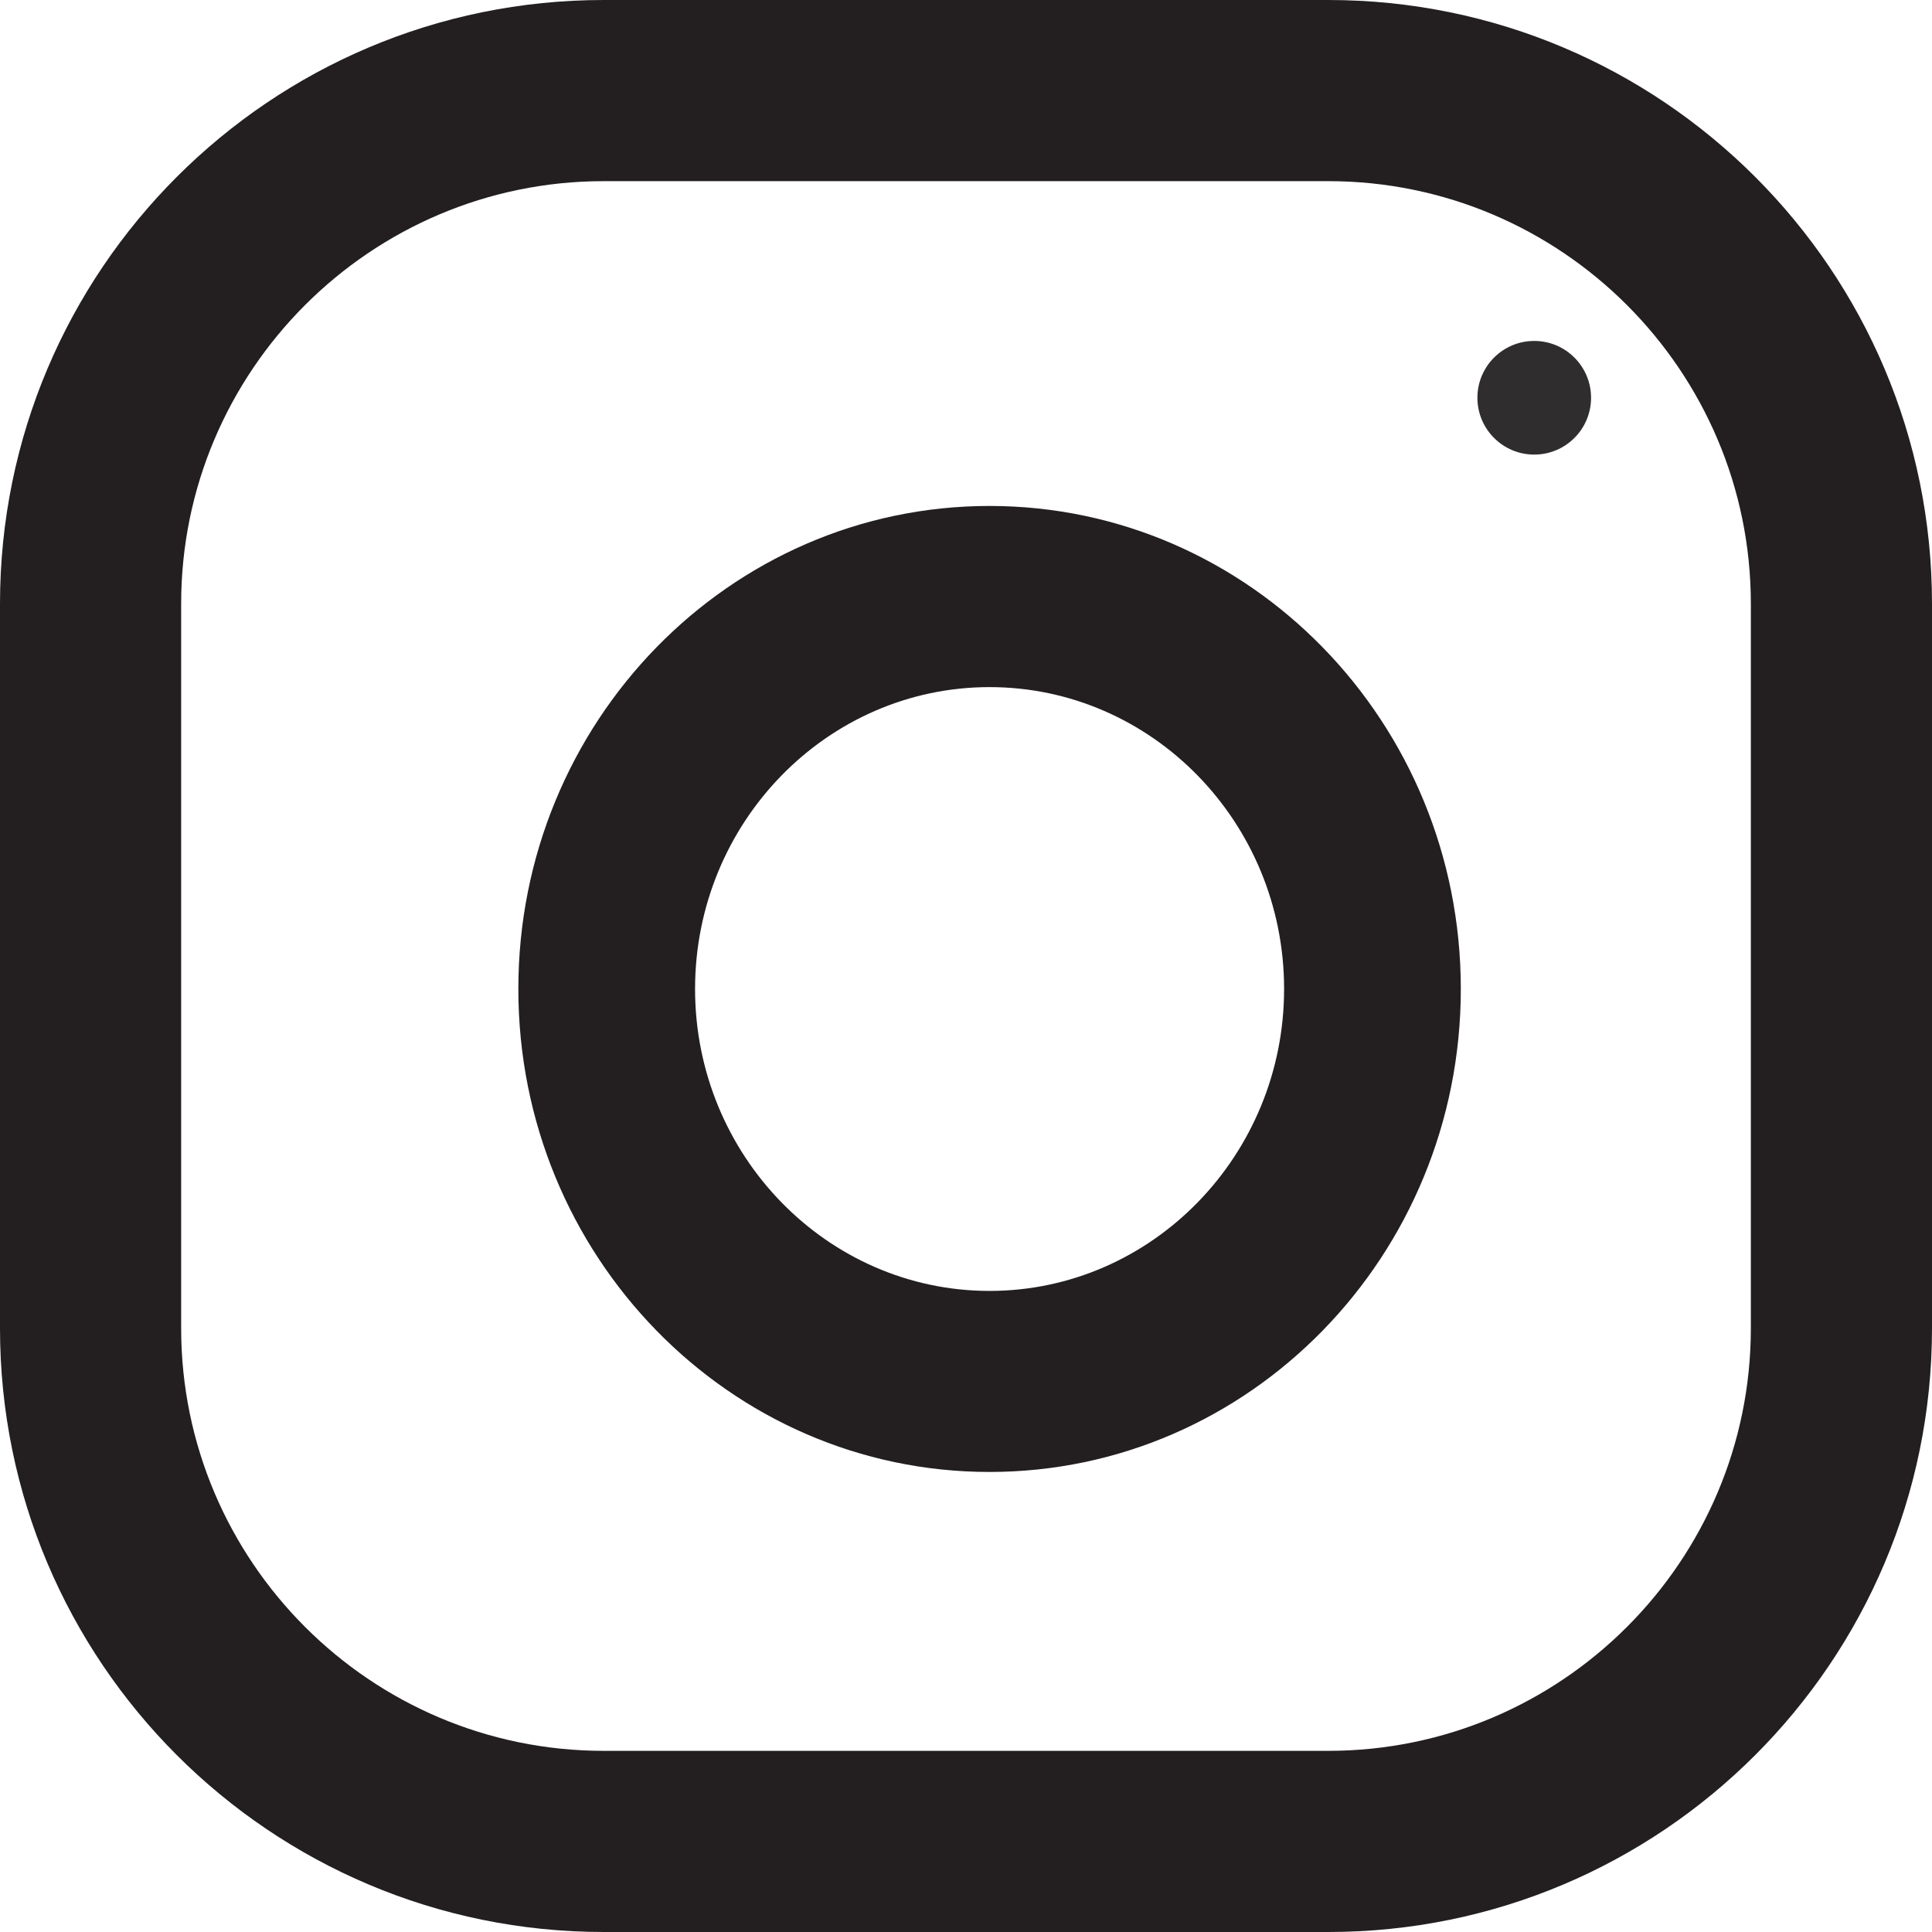
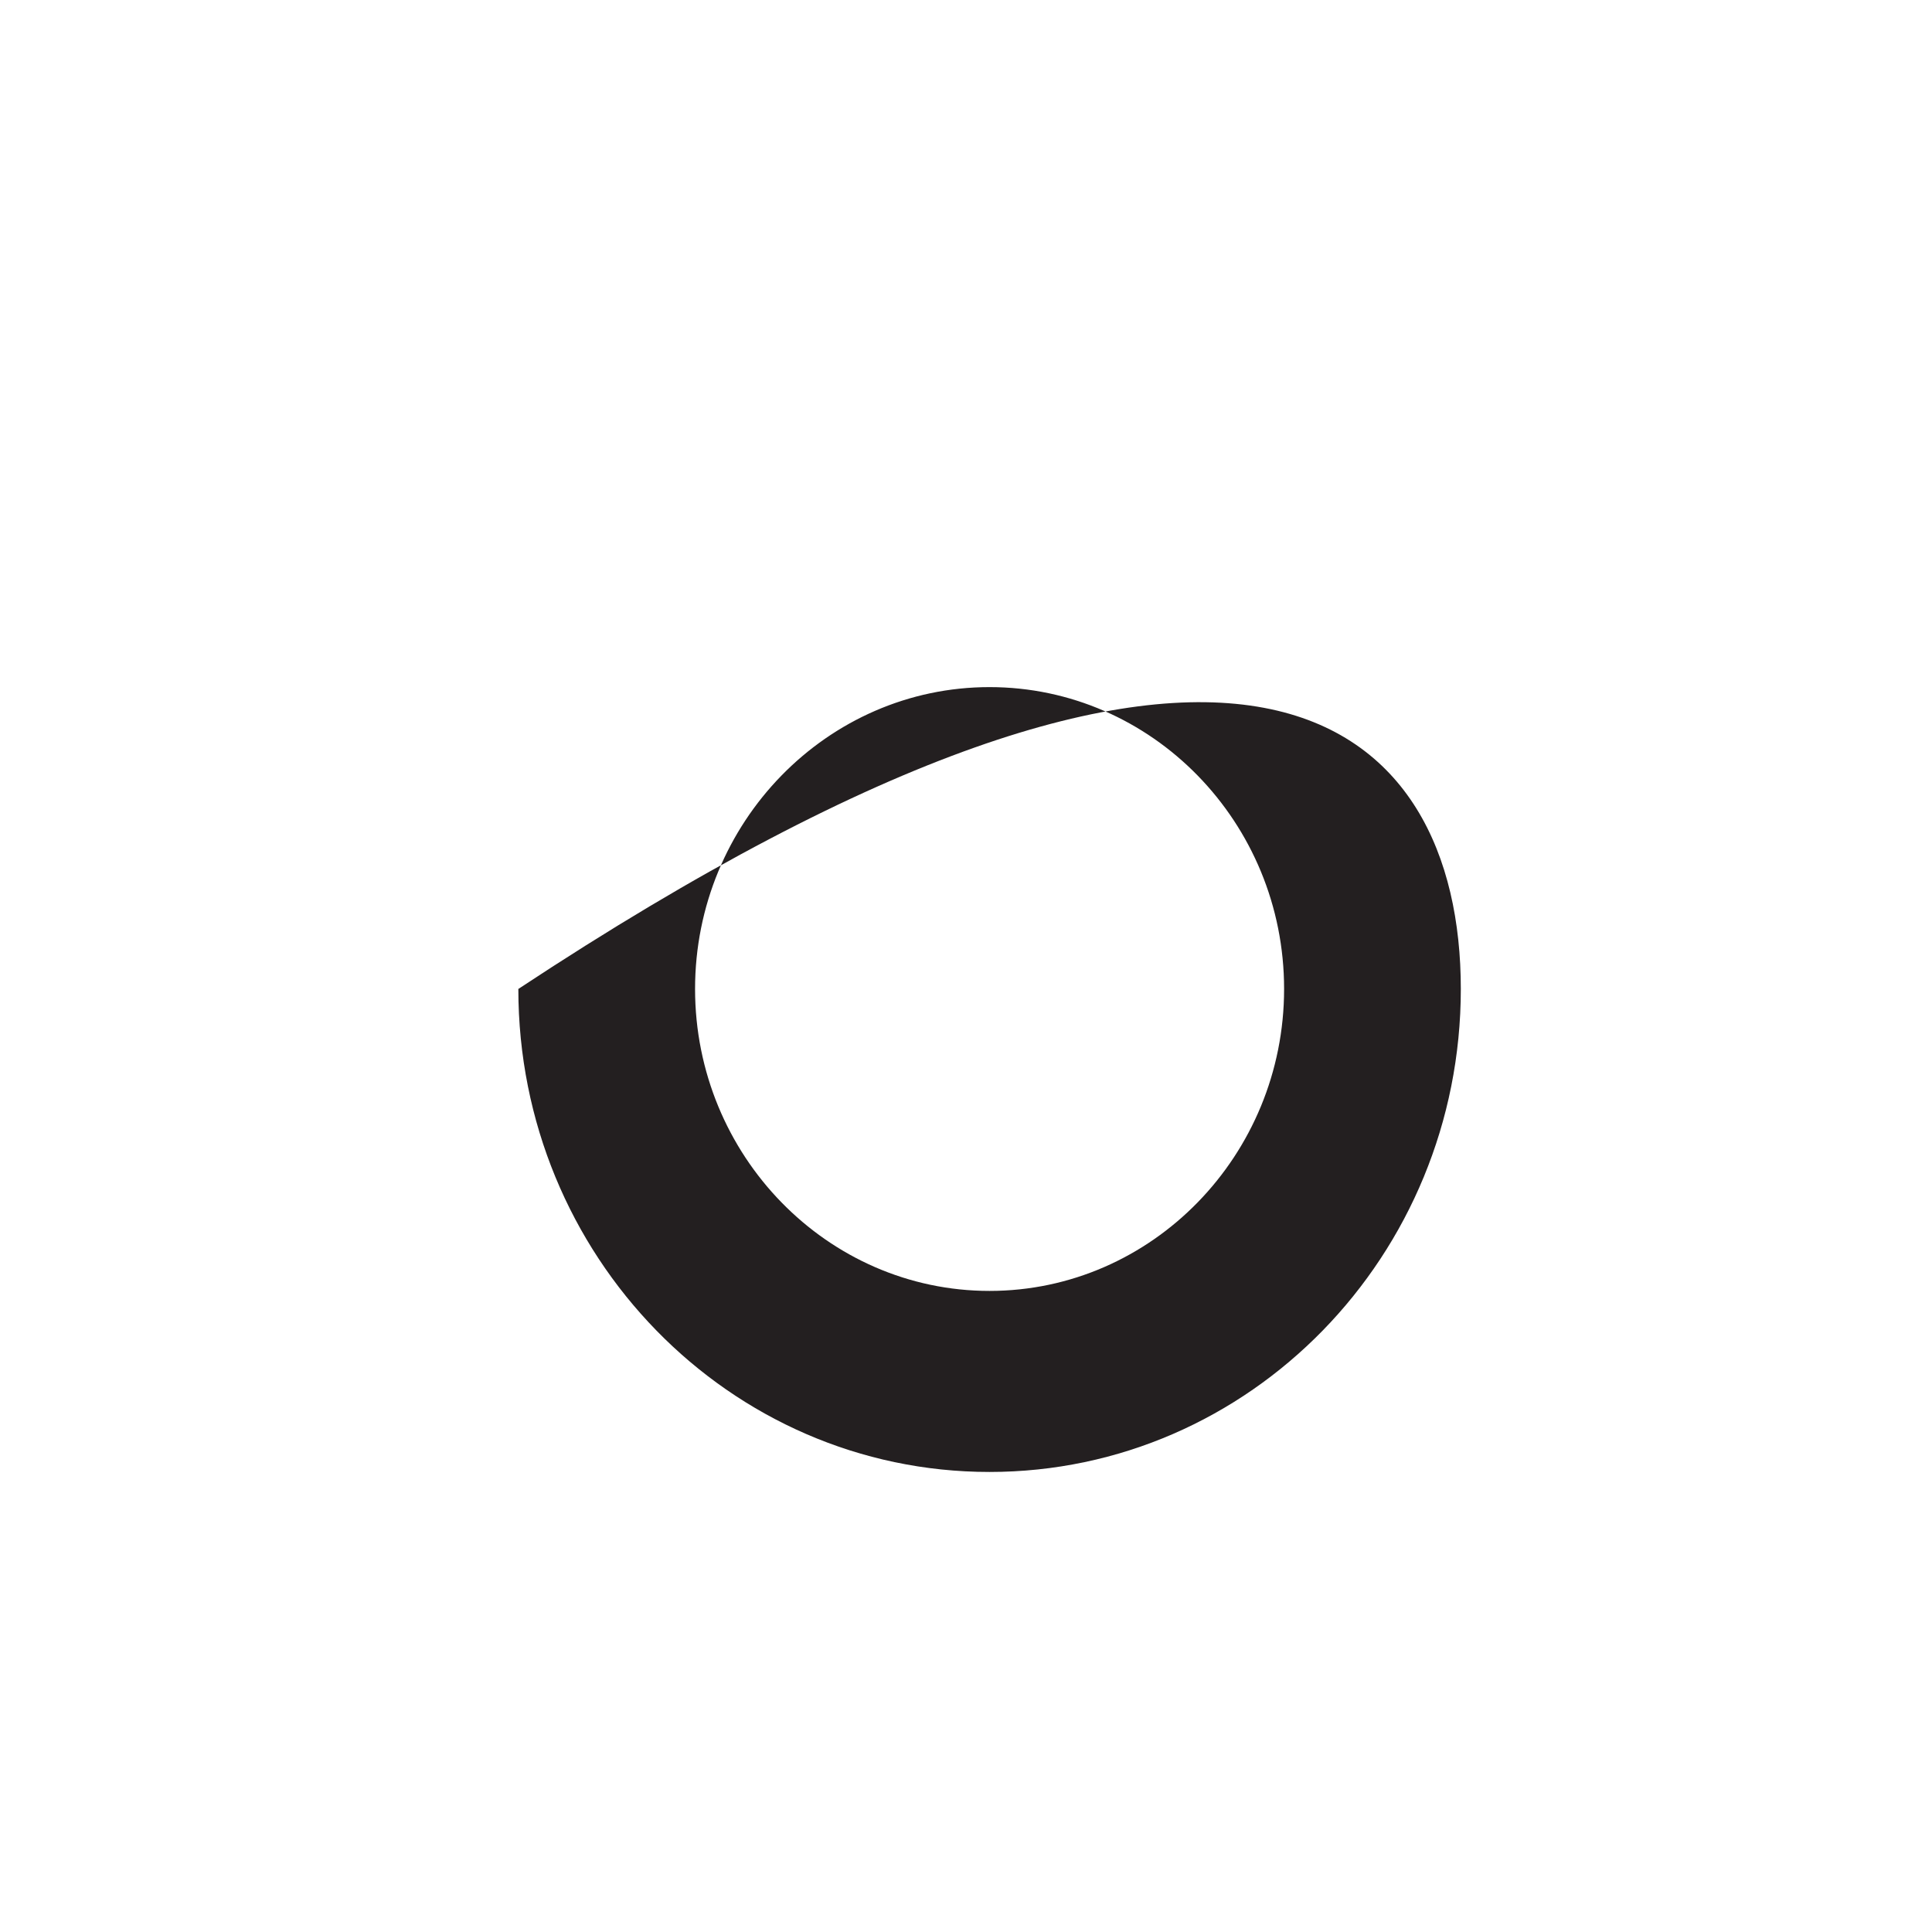
<svg xmlns="http://www.w3.org/2000/svg" width="17" height="17" fill="none" viewBox="11 10 17 17">
-   <path fill-rule="evenodd" clip-rule="evenodd" d="M16.312 10H22.688C25.621 10 28 12.379 28 15.312V21.688C28 24.621 25.621 27 22.688 27H16.312C13.379 27 11 24.621 11 21.688V15.312C11 12.379 13.379 10 16.312 10ZM22.688 25.406C24.738 25.406 26.406 23.738 26.406 21.688V15.312C26.406 13.262 24.738 11.594 22.688 11.594H16.312C14.262 11.594 12.594 13.262 12.594 15.312V21.688C12.594 23.738 14.262 25.406 16.312 25.406H22.688Z" fill="#231F20" />
-   <path fill-rule="evenodd" clip-rule="evenodd" d="M15.561 18.702C15.561 16.355 17.418 14.452 19.707 14.452C21.997 14.452 23.854 16.355 23.854 18.702C23.854 21.049 21.997 22.952 19.707 22.952C17.418 22.952 15.561 21.049 15.561 18.702ZM17.116 18.702C17.116 20.166 18.279 21.359 19.707 21.359C21.136 21.359 22.299 20.166 22.299 18.702C22.299 17.237 21.136 16.046 19.707 16.046C18.279 16.046 17.116 17.237 17.116 18.702Z" fill="#231F20" />
-   <circle cx="24.5" cy="13.5" r="0.5" fill="#2F2D2D" />
+   <path fill-rule="evenodd" clip-rule="evenodd" d="M15.561 18.702C21.997 14.452 23.854 16.355 23.854 18.702C23.854 21.049 21.997 22.952 19.707 22.952C17.418 22.952 15.561 21.049 15.561 18.702ZM17.116 18.702C17.116 20.166 18.279 21.359 19.707 21.359C21.136 21.359 22.299 20.166 22.299 18.702C22.299 17.237 21.136 16.046 19.707 16.046C18.279 16.046 17.116 17.237 17.116 18.702Z" fill="#231F20" />
</svg>